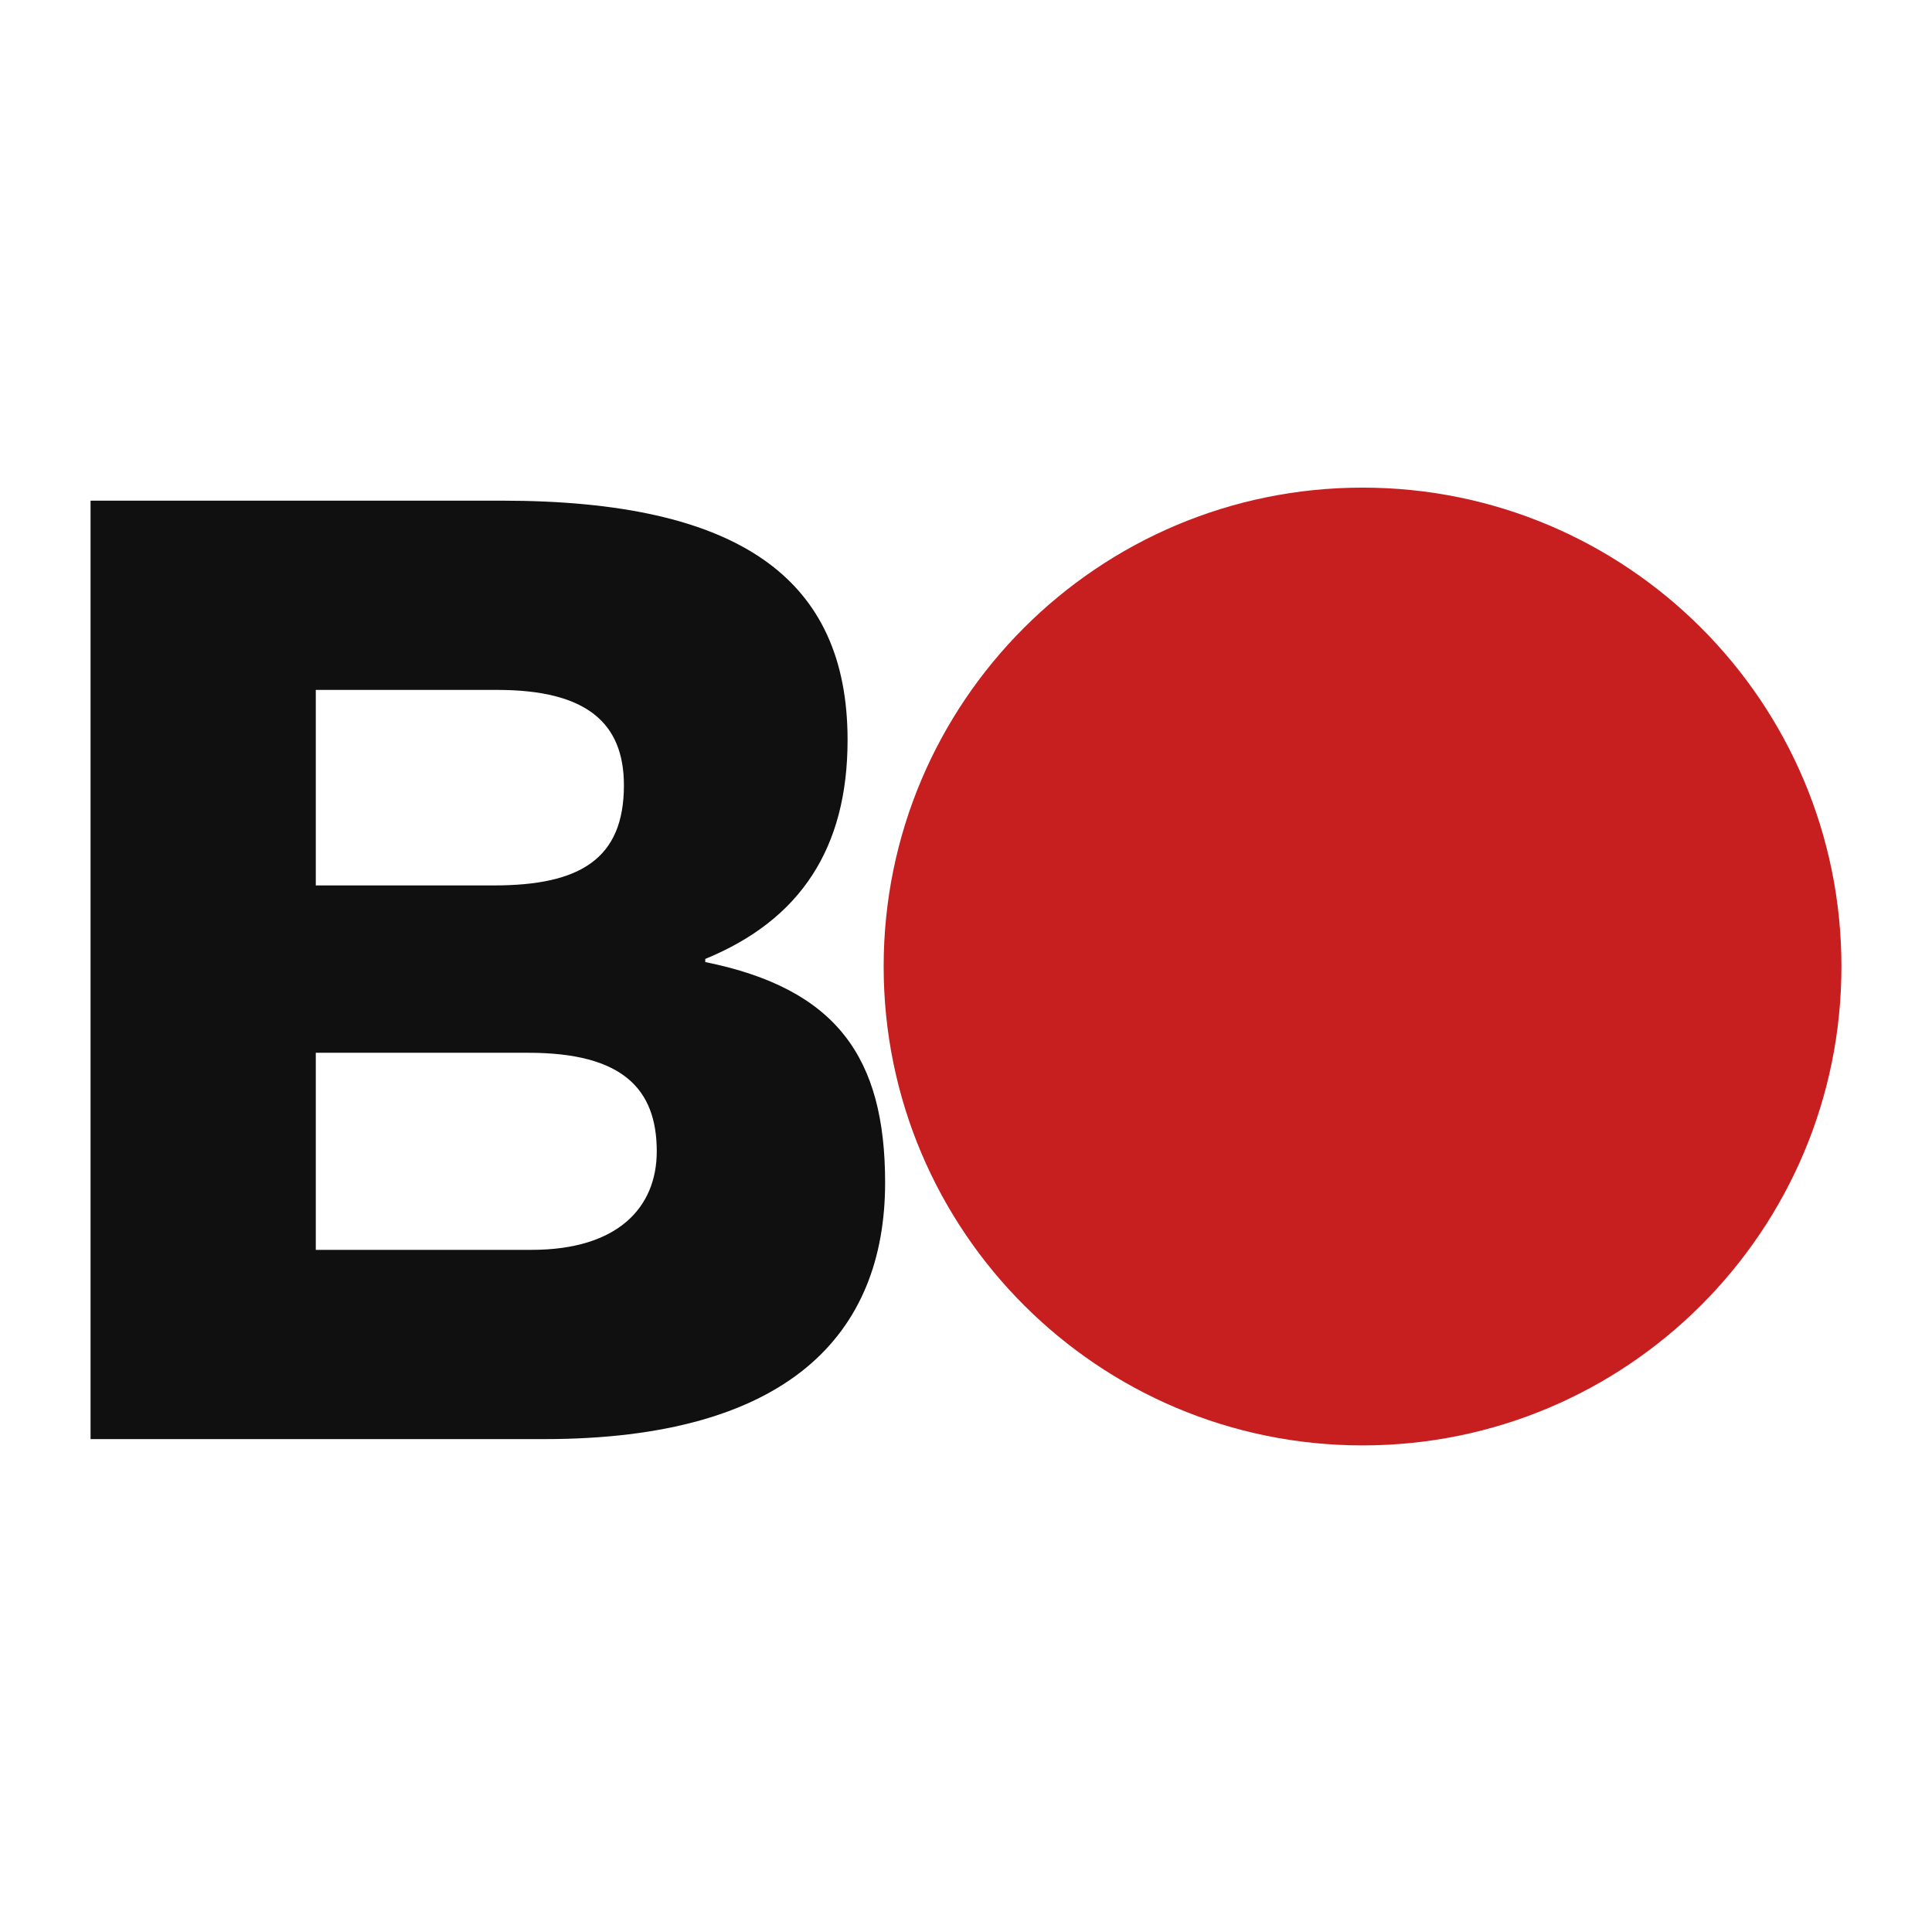
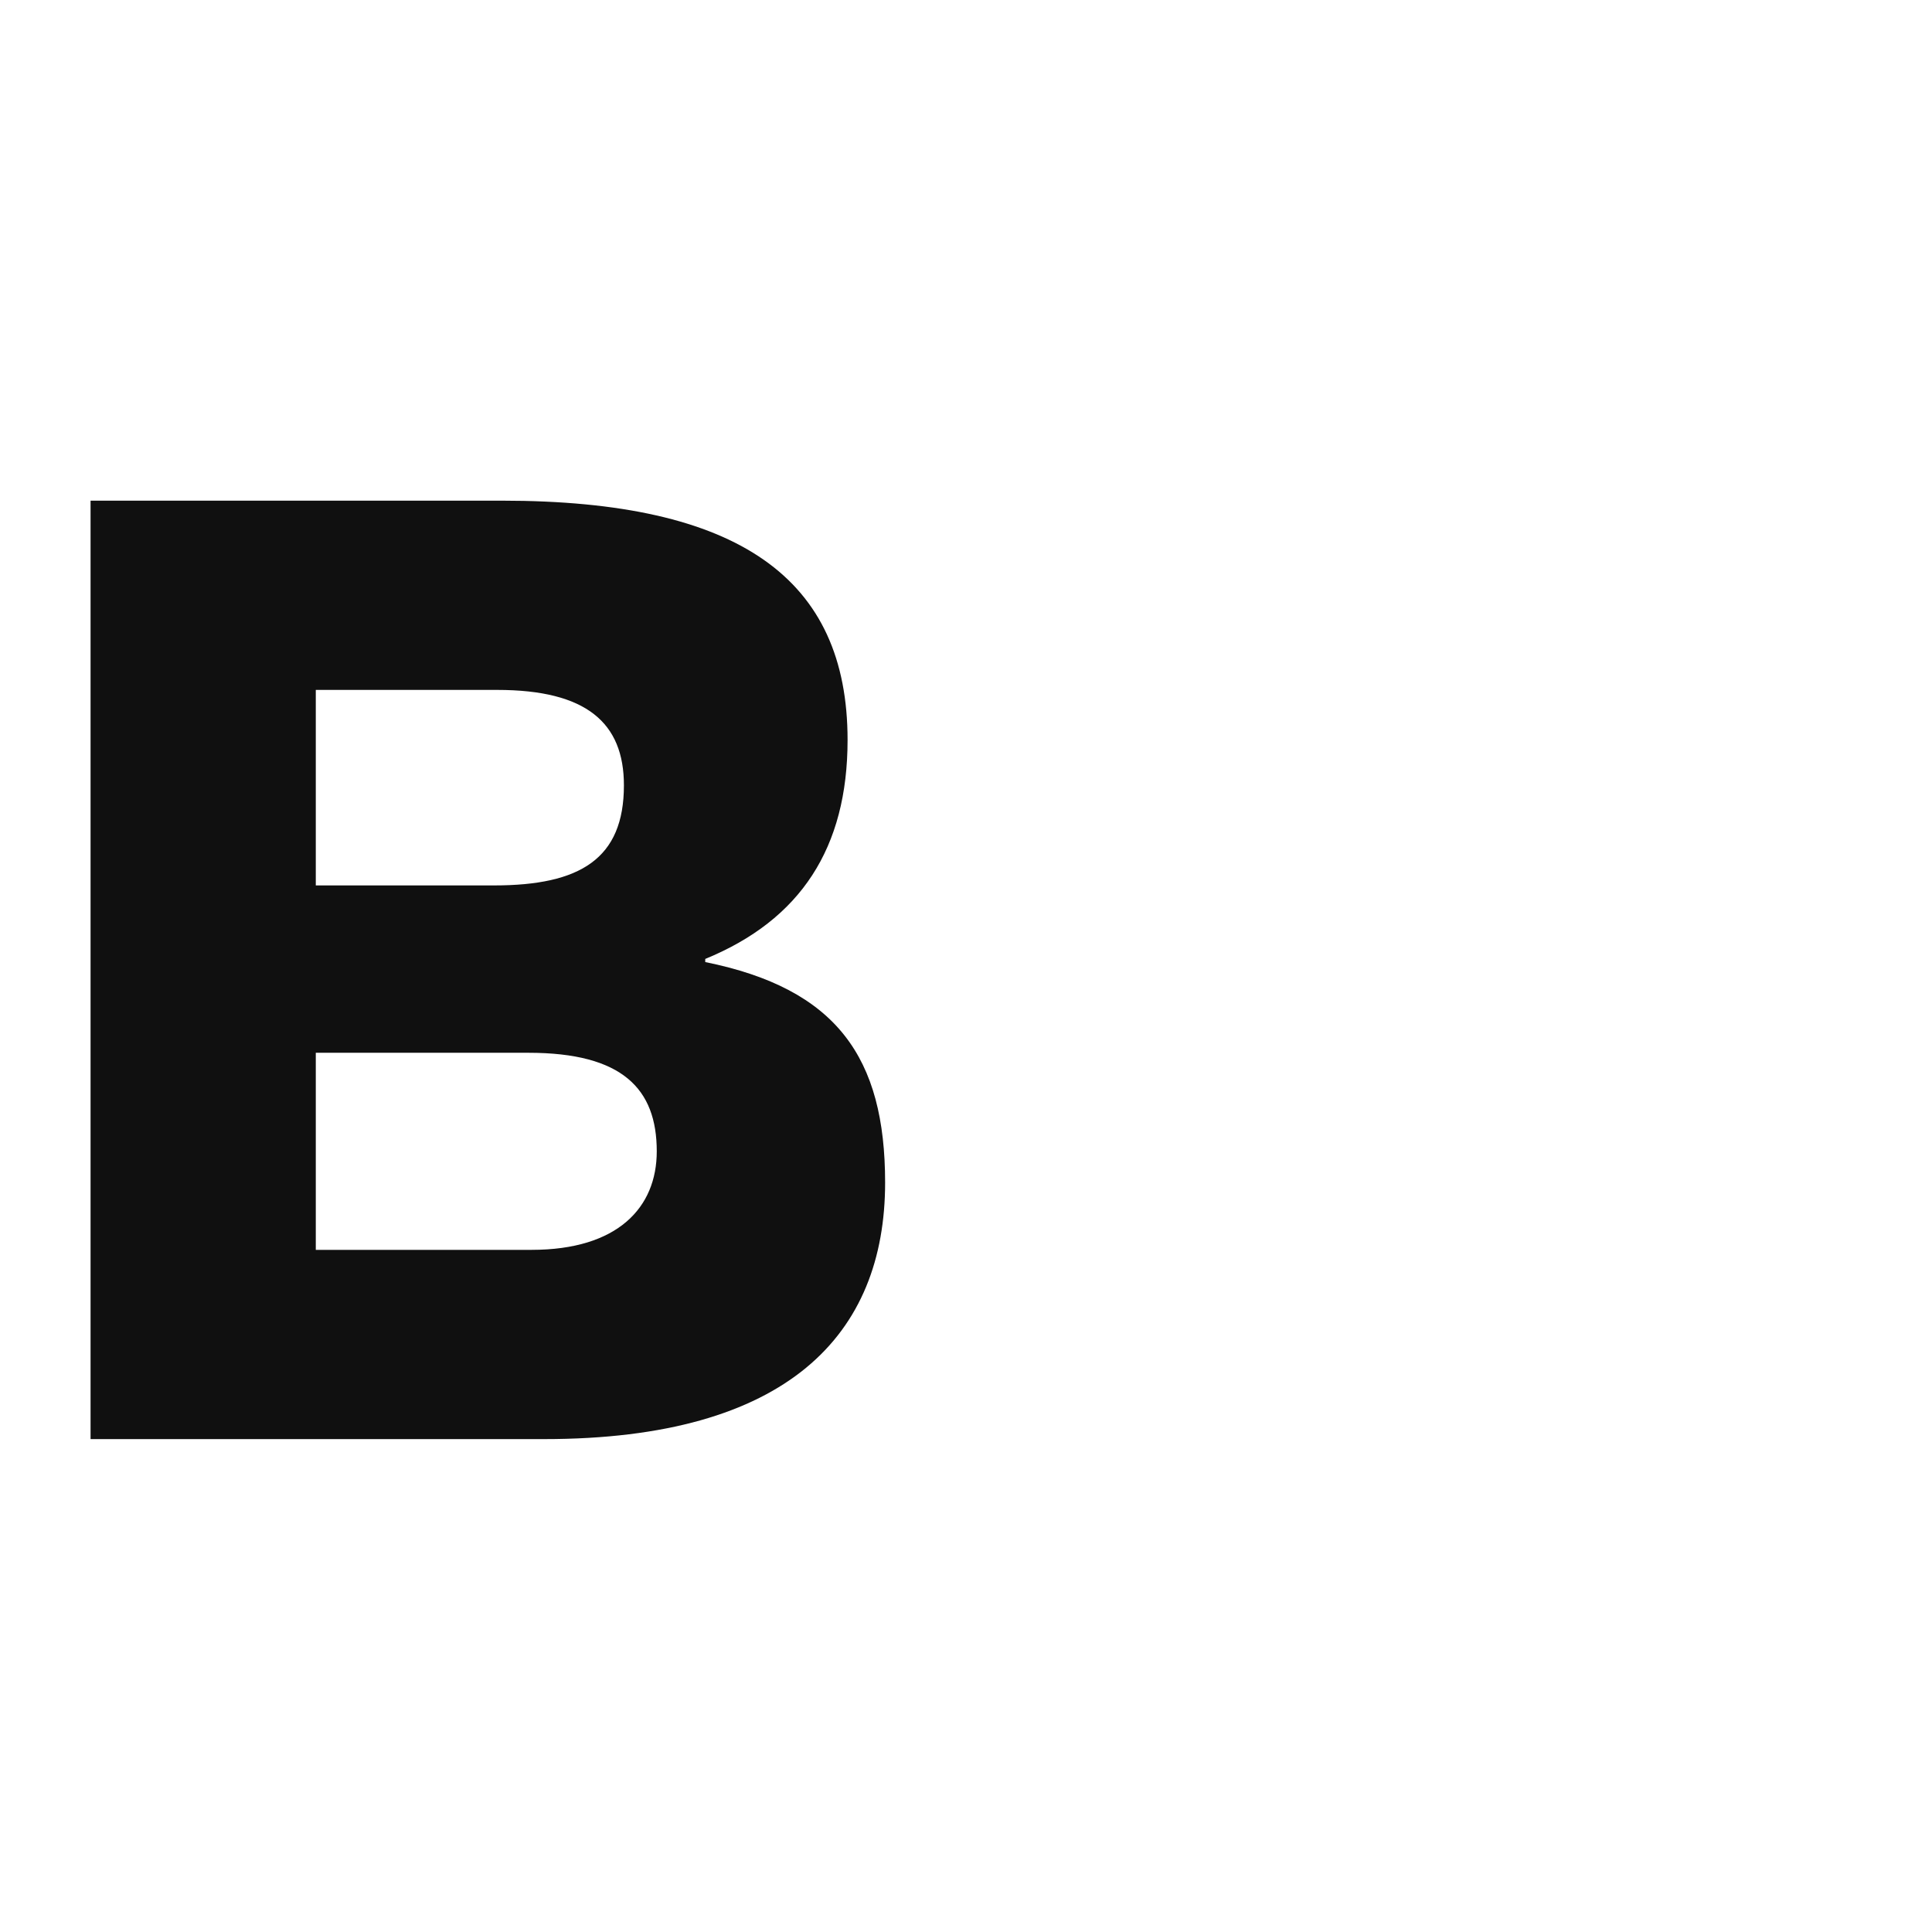
<svg xmlns="http://www.w3.org/2000/svg" version="1.1" width="512" height="512">
  <svg width="512" height="512" viewBox="0 0 512 512">
-     <path id="SvgjsPath1010" fill="#c71f1f" stroke="none" d="M 488 256.136 C 488 326.227 431.176 383.048 361.094 383.048 C 291.001 383.048 234.177 326.227 234.177 256.136 C 234.177 186.045 291.001 129.224 361.094 129.224 C 431.176 129.224 488 186.045 488 256.136 Z" />
    <path id="SvgjsPath1009" fill="#101010" stroke="none" d="M 24 381.378 L 24 132.68 L 133.013 132.68 C 196.016 132.68 224.616 153.405 224.616 196.098 C 224.616 224.698 212.182 243.764 186.897 254.127 L 186.897 254.957 C 221.716 262.003 234.565 280.241 234.565 313.401 C 234.565 353.607 208.865 381.378 144.204 381.378 L 24 381.378 Z M 83.688 278.997 L 83.688 331.224 L 140.888 331.224 C 163.686 331.224 174.048 320.033 174.048 305.11 C 174.048 288.531 164.93 278.997 140.06 278.997 L 83.688 278.997 Z M 83.688 182.834 L 83.688 234.646 L 130.94 234.646 C 153.737 234.646 165.344 227.599 165.344 208.118 C 165.344 191.538 155.395 182.834 131.769 182.834 L 83.688 182.834 Z" />
  </svg>
  <style>@media (prefers-color-scheme: light) { :root { filter: none; } }
@media (prefers-color-scheme: dark) { :root { filter: none; } }
</style>
</svg>